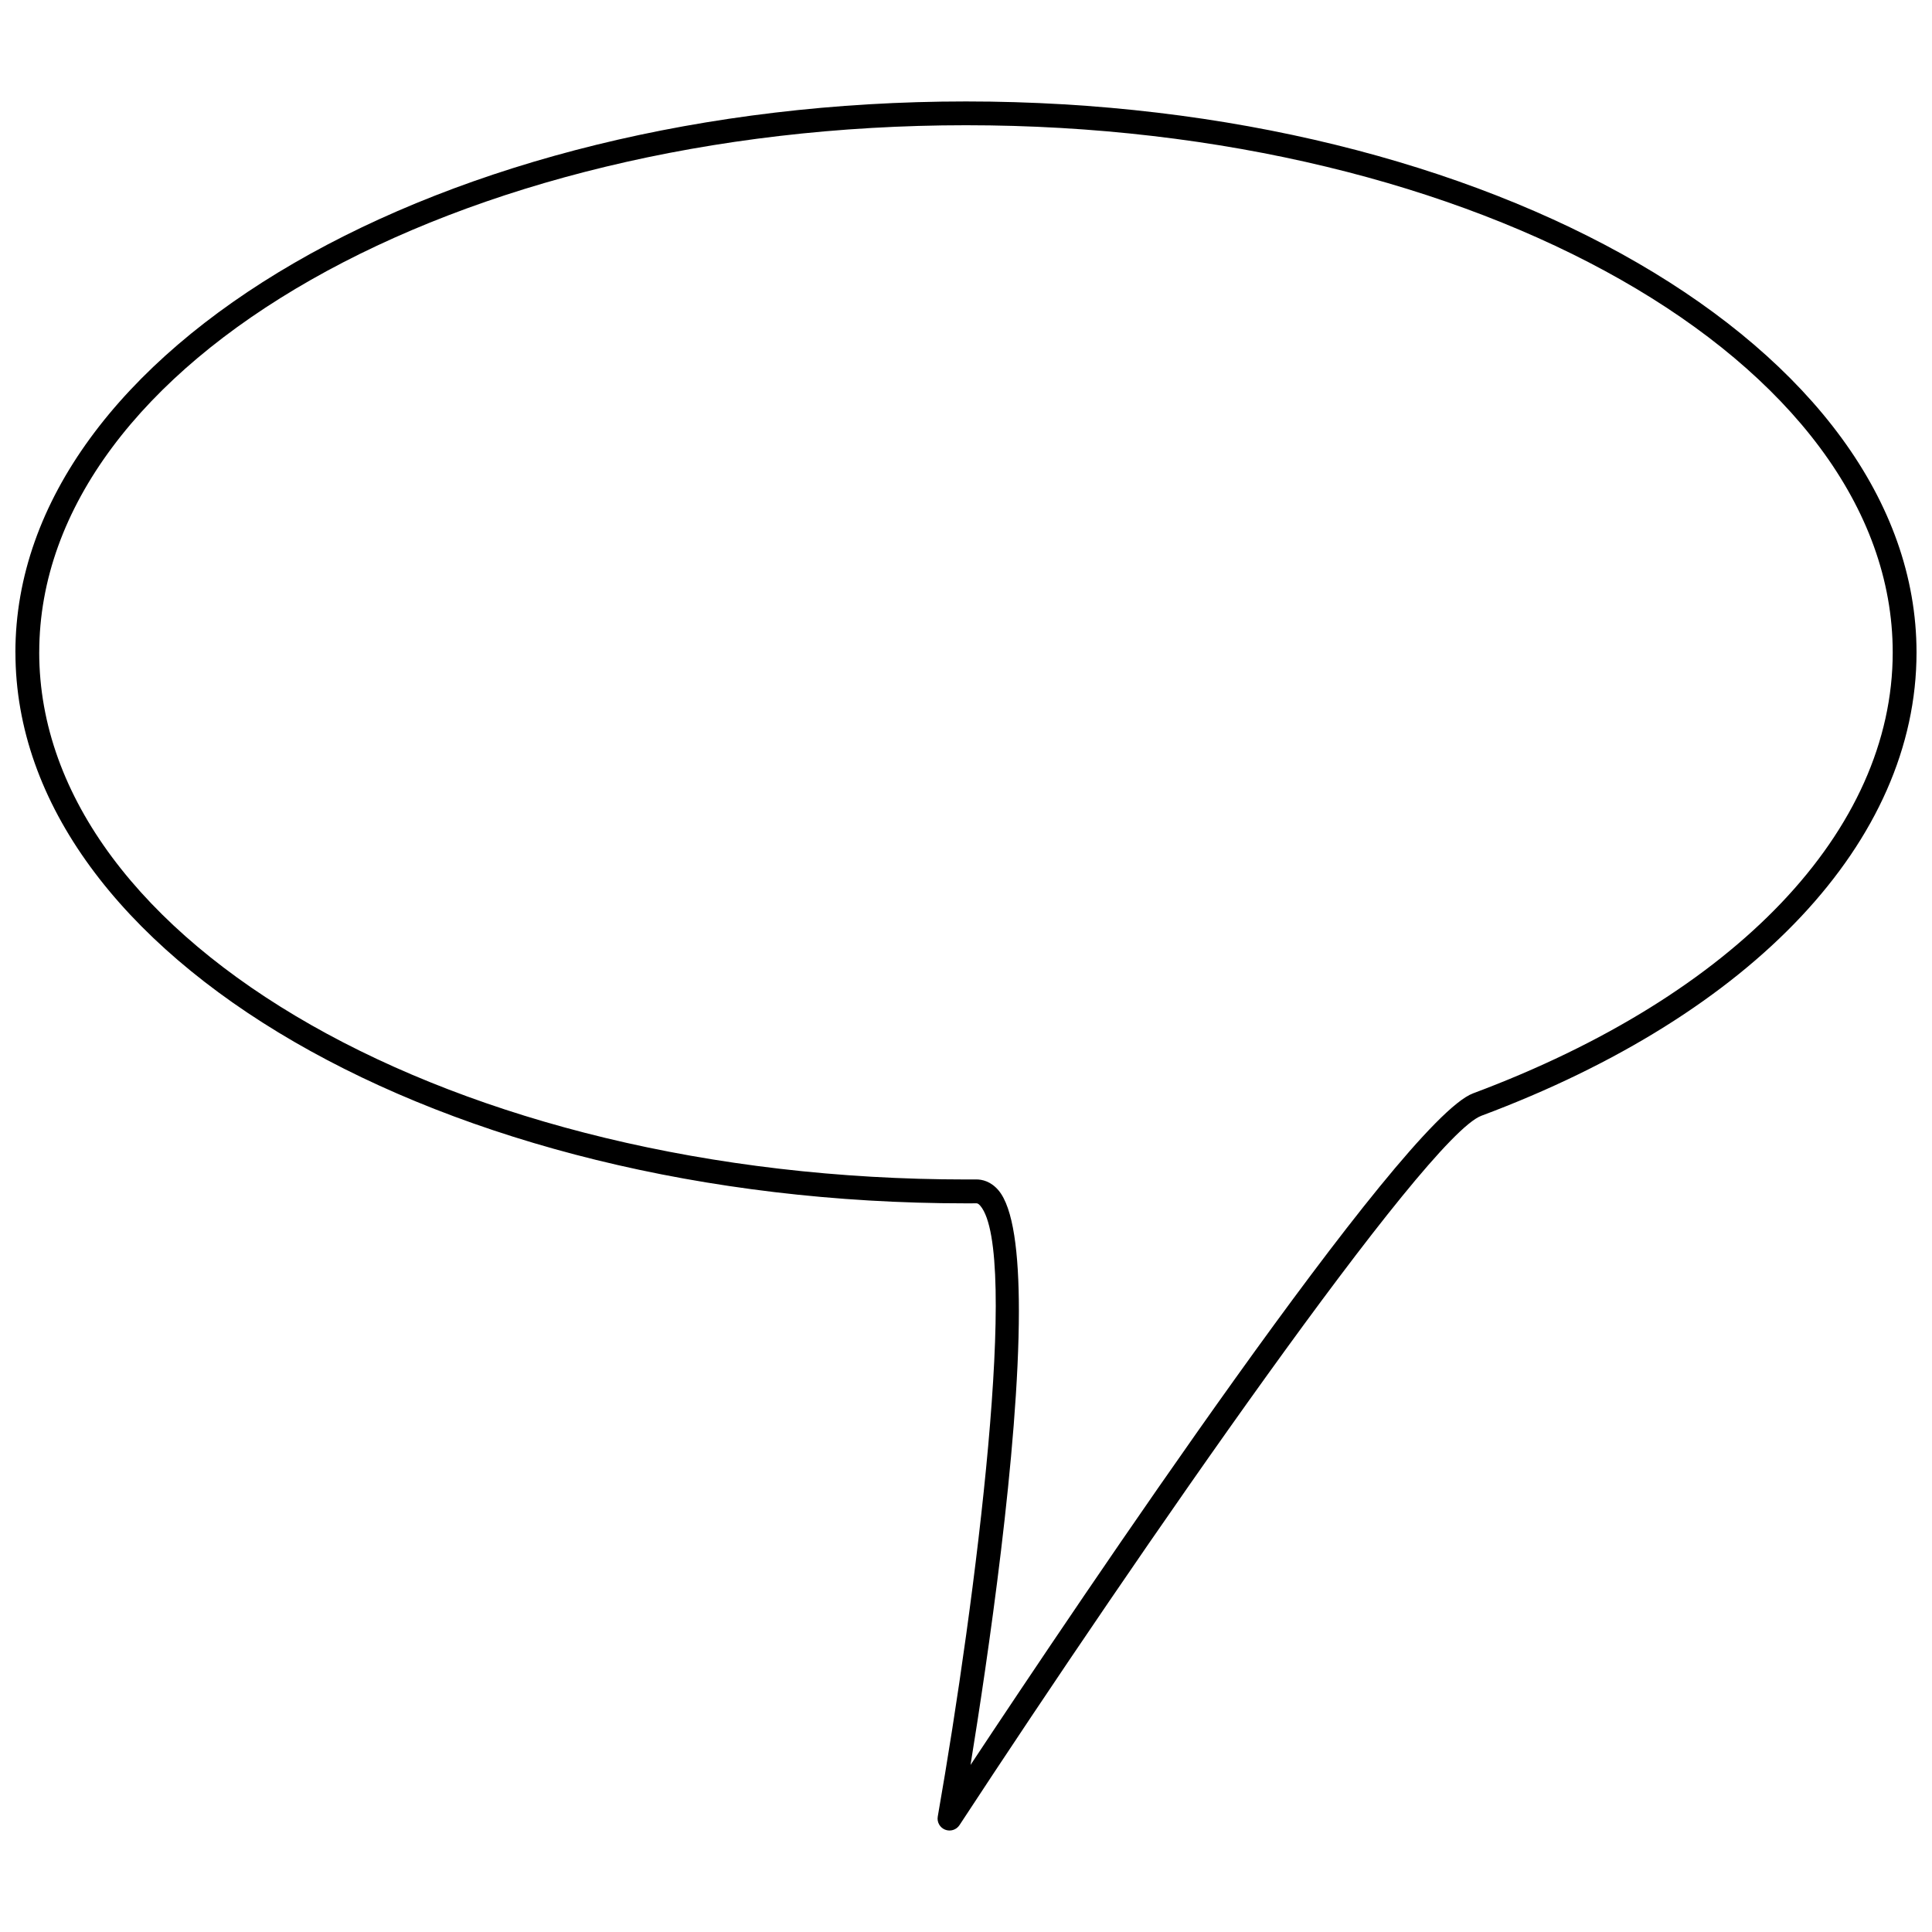
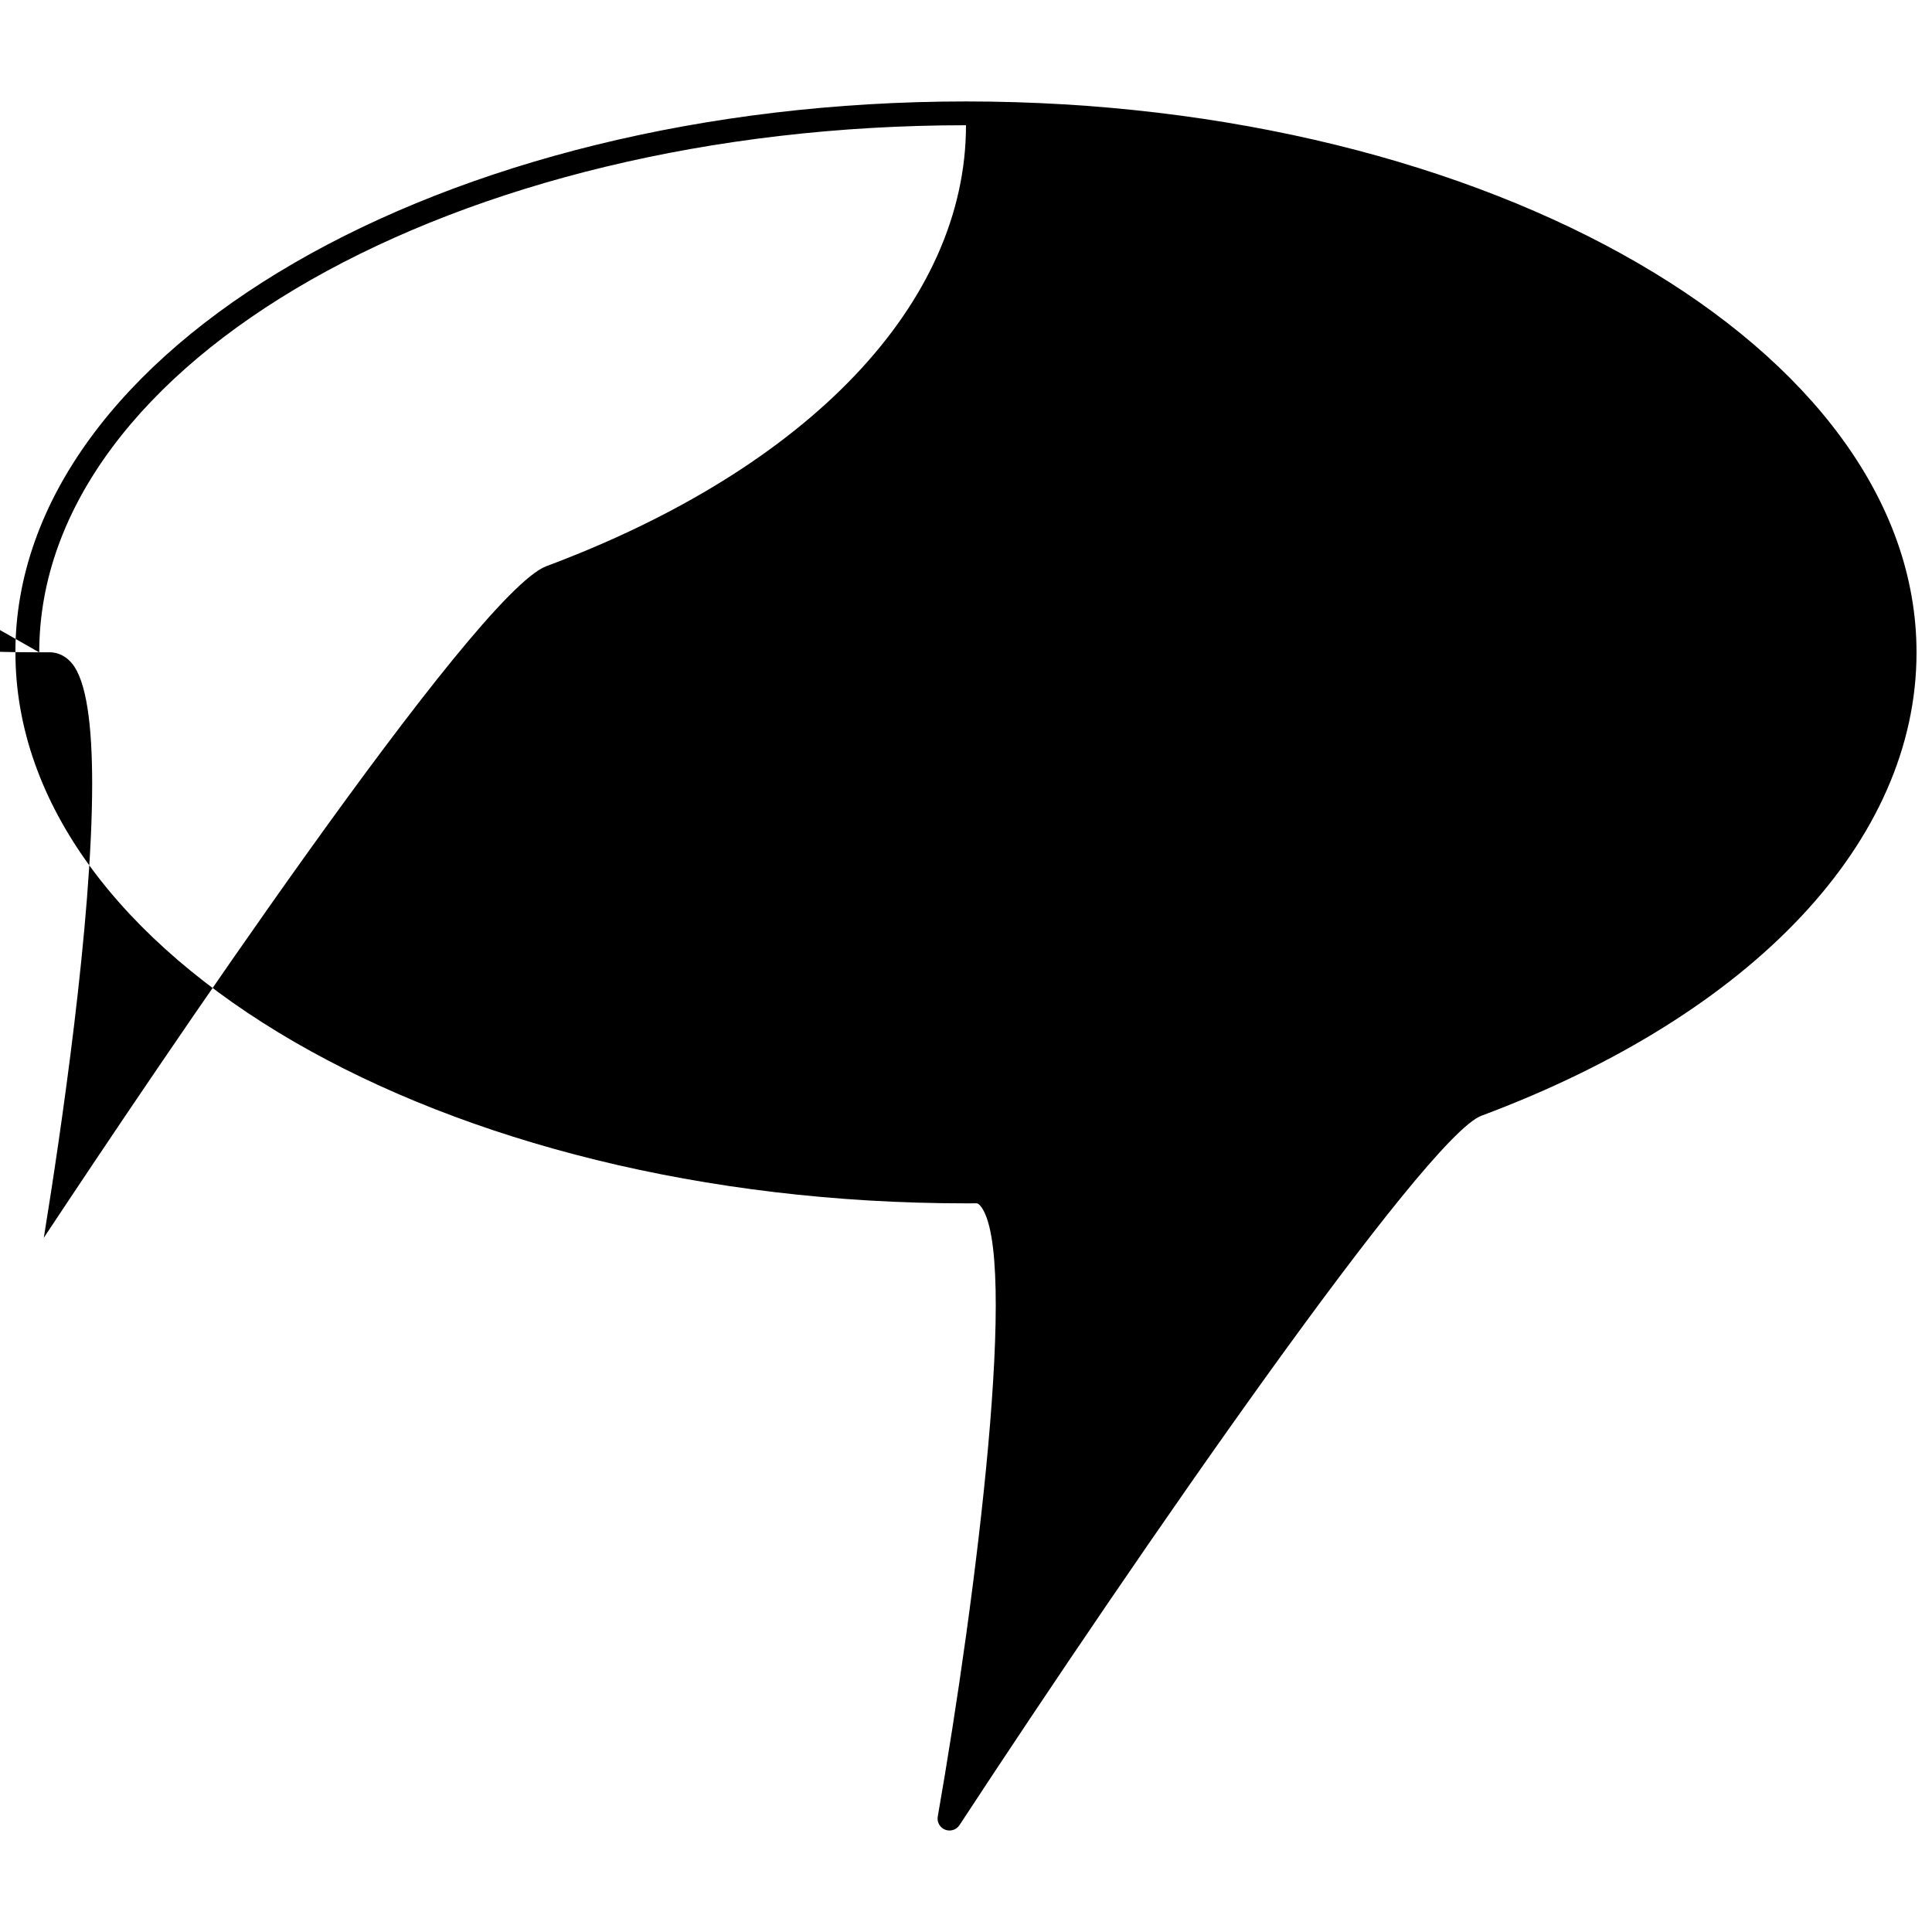
<svg xmlns="http://www.w3.org/2000/svg" fill="#000000" width="800px" height="800px" version="1.1" viewBox="144 144 512 512">
-   <path d="m148.09 316.89c0 80.508 113 146.01 251.91 146.01l2.738-0.008c0.164 0 0.504-0.008 1.059 0.656 10.375 12.266-1.066 103.52-11.281 161.86-0.258 1.469 0.555 2.926 1.949 3.477 1.395 0.551 2.977 0.051 3.805-1.199 47.539-72.562 123.6-182.5 138.32-188 72.203-26.98 115.31-72.883 115.31-122.78-0.004-80.512-113-146.02-251.91-146.02-138.91 0-251.91 65.504-251.91 146.01zm6.309 0c0-77.027 110.18-139.7 245.6-139.7s245.59 62.668 245.59 139.7c0 47.16-41.574 90.84-111.21 116.86-18.836 7.043-104.62 134.83-133.18 177.98 4.449-27.43 12.816-83.801 12.816-120.35 0-15.422-1.488-27.289-5.402-31.926-2.039-2.402-4.348-2.902-5.926-2.891l-2.695 0.008c-135.42 0.004-245.6-62.664-245.6-139.7z" />
+   <path d="m148.09 316.89c0 80.508 113 146.01 251.91 146.01l2.738-0.008c0.164 0 0.504-0.008 1.059 0.656 10.375 12.266-1.066 103.52-11.281 161.86-0.258 1.469 0.555 2.926 1.949 3.477 1.395 0.551 2.977 0.051 3.805-1.199 47.539-72.562 123.6-182.5 138.32-188 72.203-26.98 115.31-72.883 115.31-122.78-0.004-80.512-113-146.02-251.91-146.02-138.91 0-251.91 65.504-251.91 146.01zm6.309 0c0-77.027 110.18-139.7 245.6-139.7c0 47.16-41.574 90.84-111.21 116.86-18.836 7.043-104.62 134.83-133.18 177.98 4.449-27.43 12.816-83.801 12.816-120.35 0-15.422-1.488-27.289-5.402-31.926-2.039-2.402-4.348-2.902-5.926-2.891l-2.695 0.008c-135.42 0.004-245.6-62.664-245.6-139.7z" />
</svg>